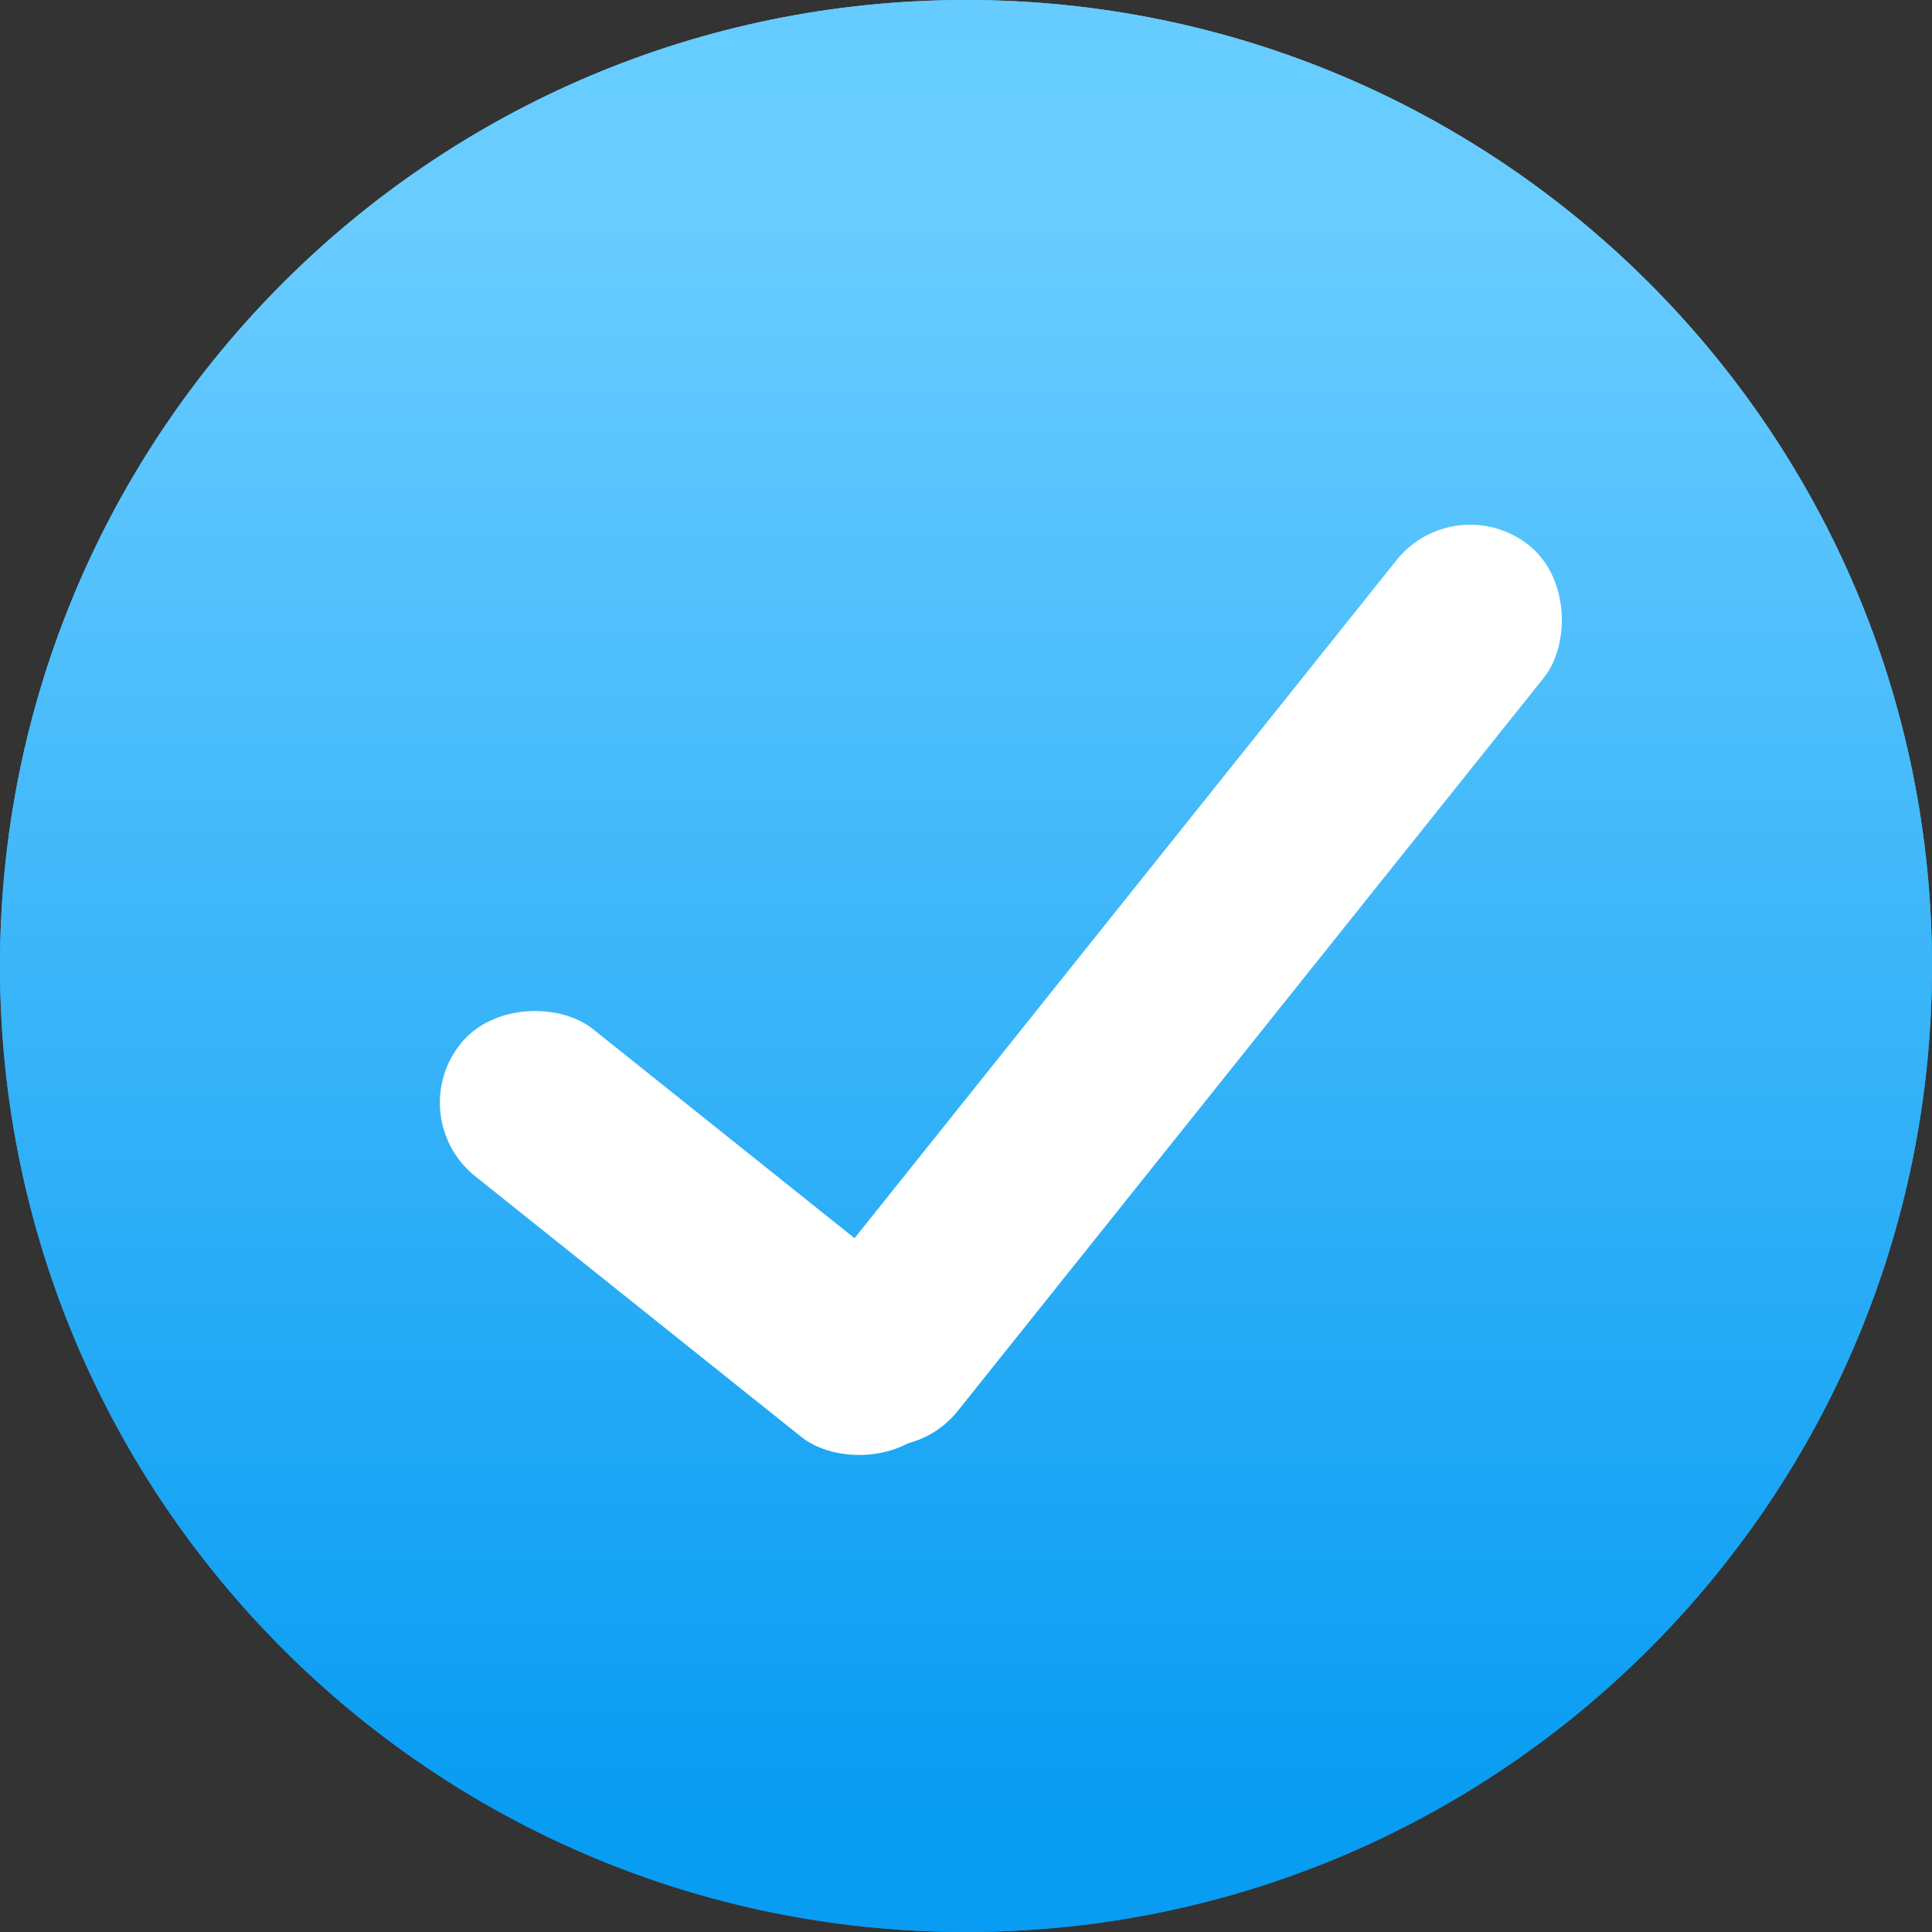
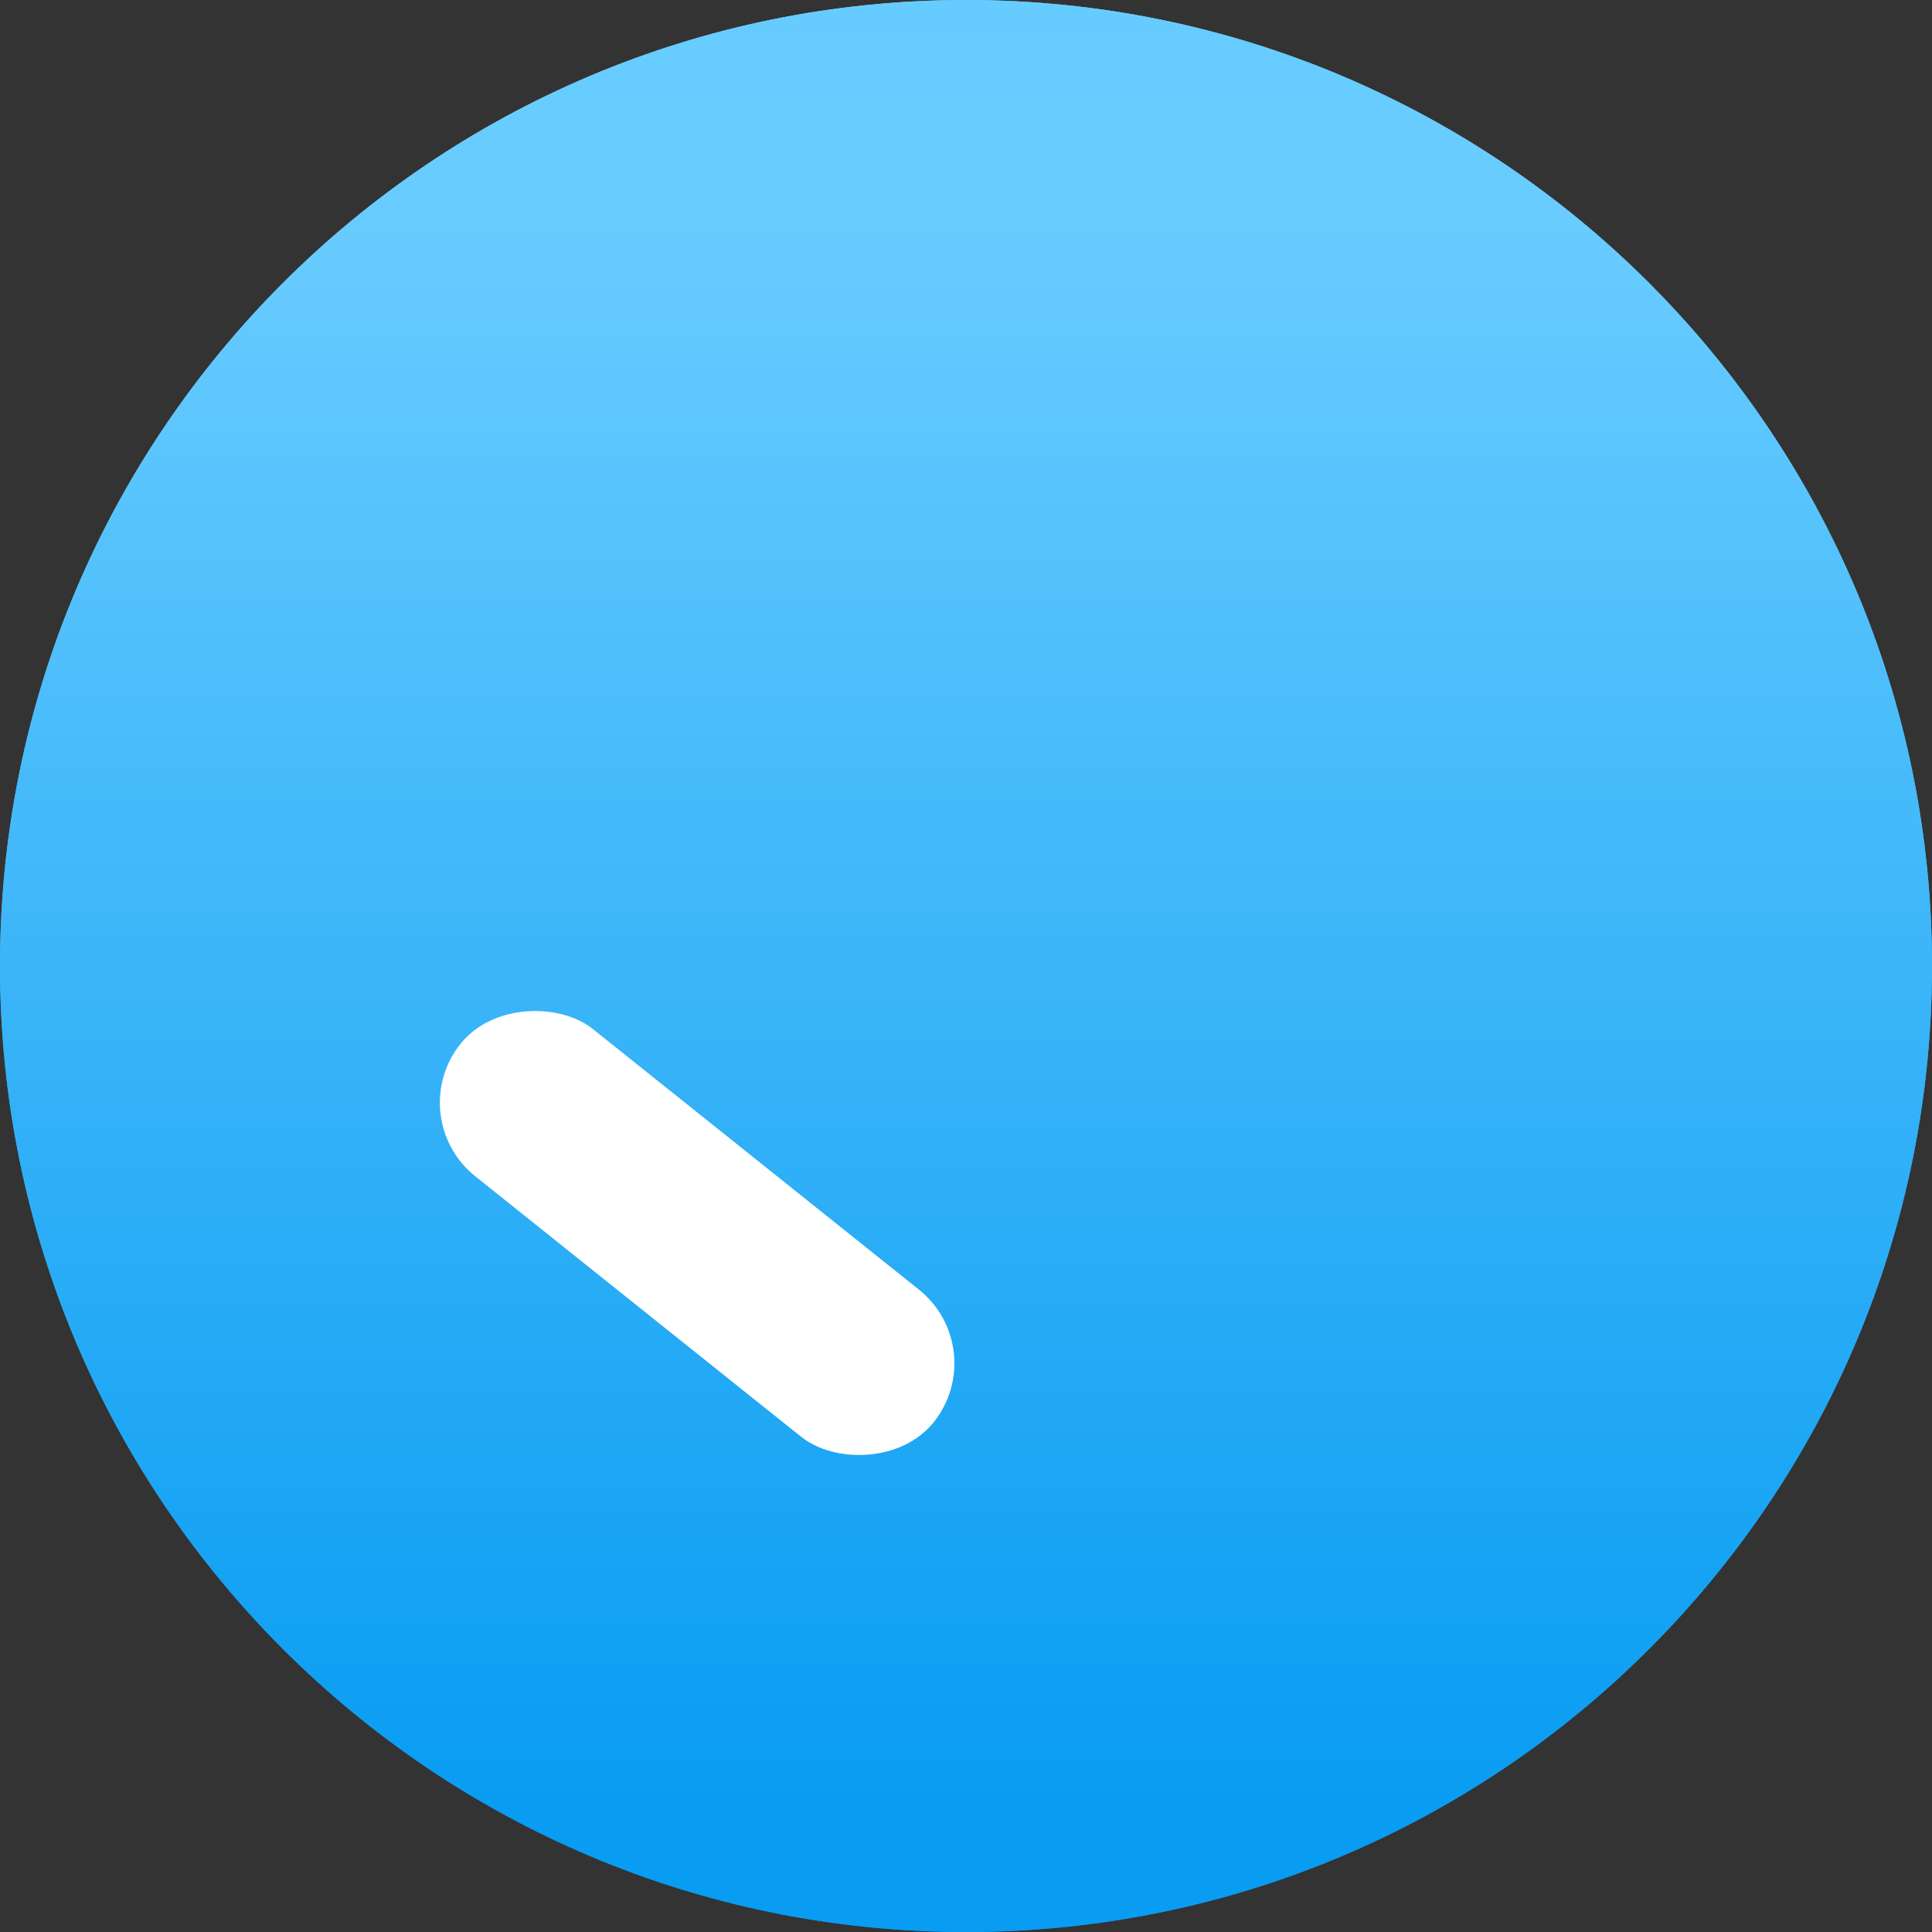
<svg xmlns="http://www.w3.org/2000/svg" width="38" height="38" viewBox="0 0 38 38" fill="none">
  <rect x="0" y="0" width="38" height="38" fill="#333333" stroke="none" />
  <path d="M19 38C29.493 38 38 29.493 38 19C38 8.507 29.493 0 19 0C8.507 0 0 8.507 0 19C0 29.493 8.507 38 19 38Z" fill="url(#paint0_linear)" />
  <path d="M19 38C29.493 38 38 29.493 38 19C38 8.507 29.493 0 19 0C8.507 0 0 8.507 0 19C0 29.493 8.507 38 19 38Z" fill="url(#paint1_linear)" />
  <rect x="7.9" y="21.979" width="3.707" height="11.917" rx="1.854" transform="rotate(-51.364 7.9 21.979)" fill="white" />
-   <rect x="17.681" y="29.199" width="3.707" height="22.167" rx="1.854" transform="rotate(-141.364 17.681 29.199)" fill="white" />
  <defs>
    <linearGradient id="paint0_linear" x1="19" y1="0" x2="19" y2="38" gradientUnits="userSpaceOnUse">
      <stop stop-color="#66CCFF" />
      <stop offset="0.111" stop-color="#69CCFF" />
      <stop offset="0.939" stop-color="#089CF2" />
    </linearGradient>
    <linearGradient id="paint1_linear" x1="19" y1="0" x2="19" y2="38" gradientUnits="userSpaceOnUse">
      <stop stop-color="#66CCFF" />
      <stop offset="0.111" stop-color="#69CCFF" />
      <stop offset="0.939" stop-color="#089CF2" />
    </linearGradient>
  </defs>
</svg>